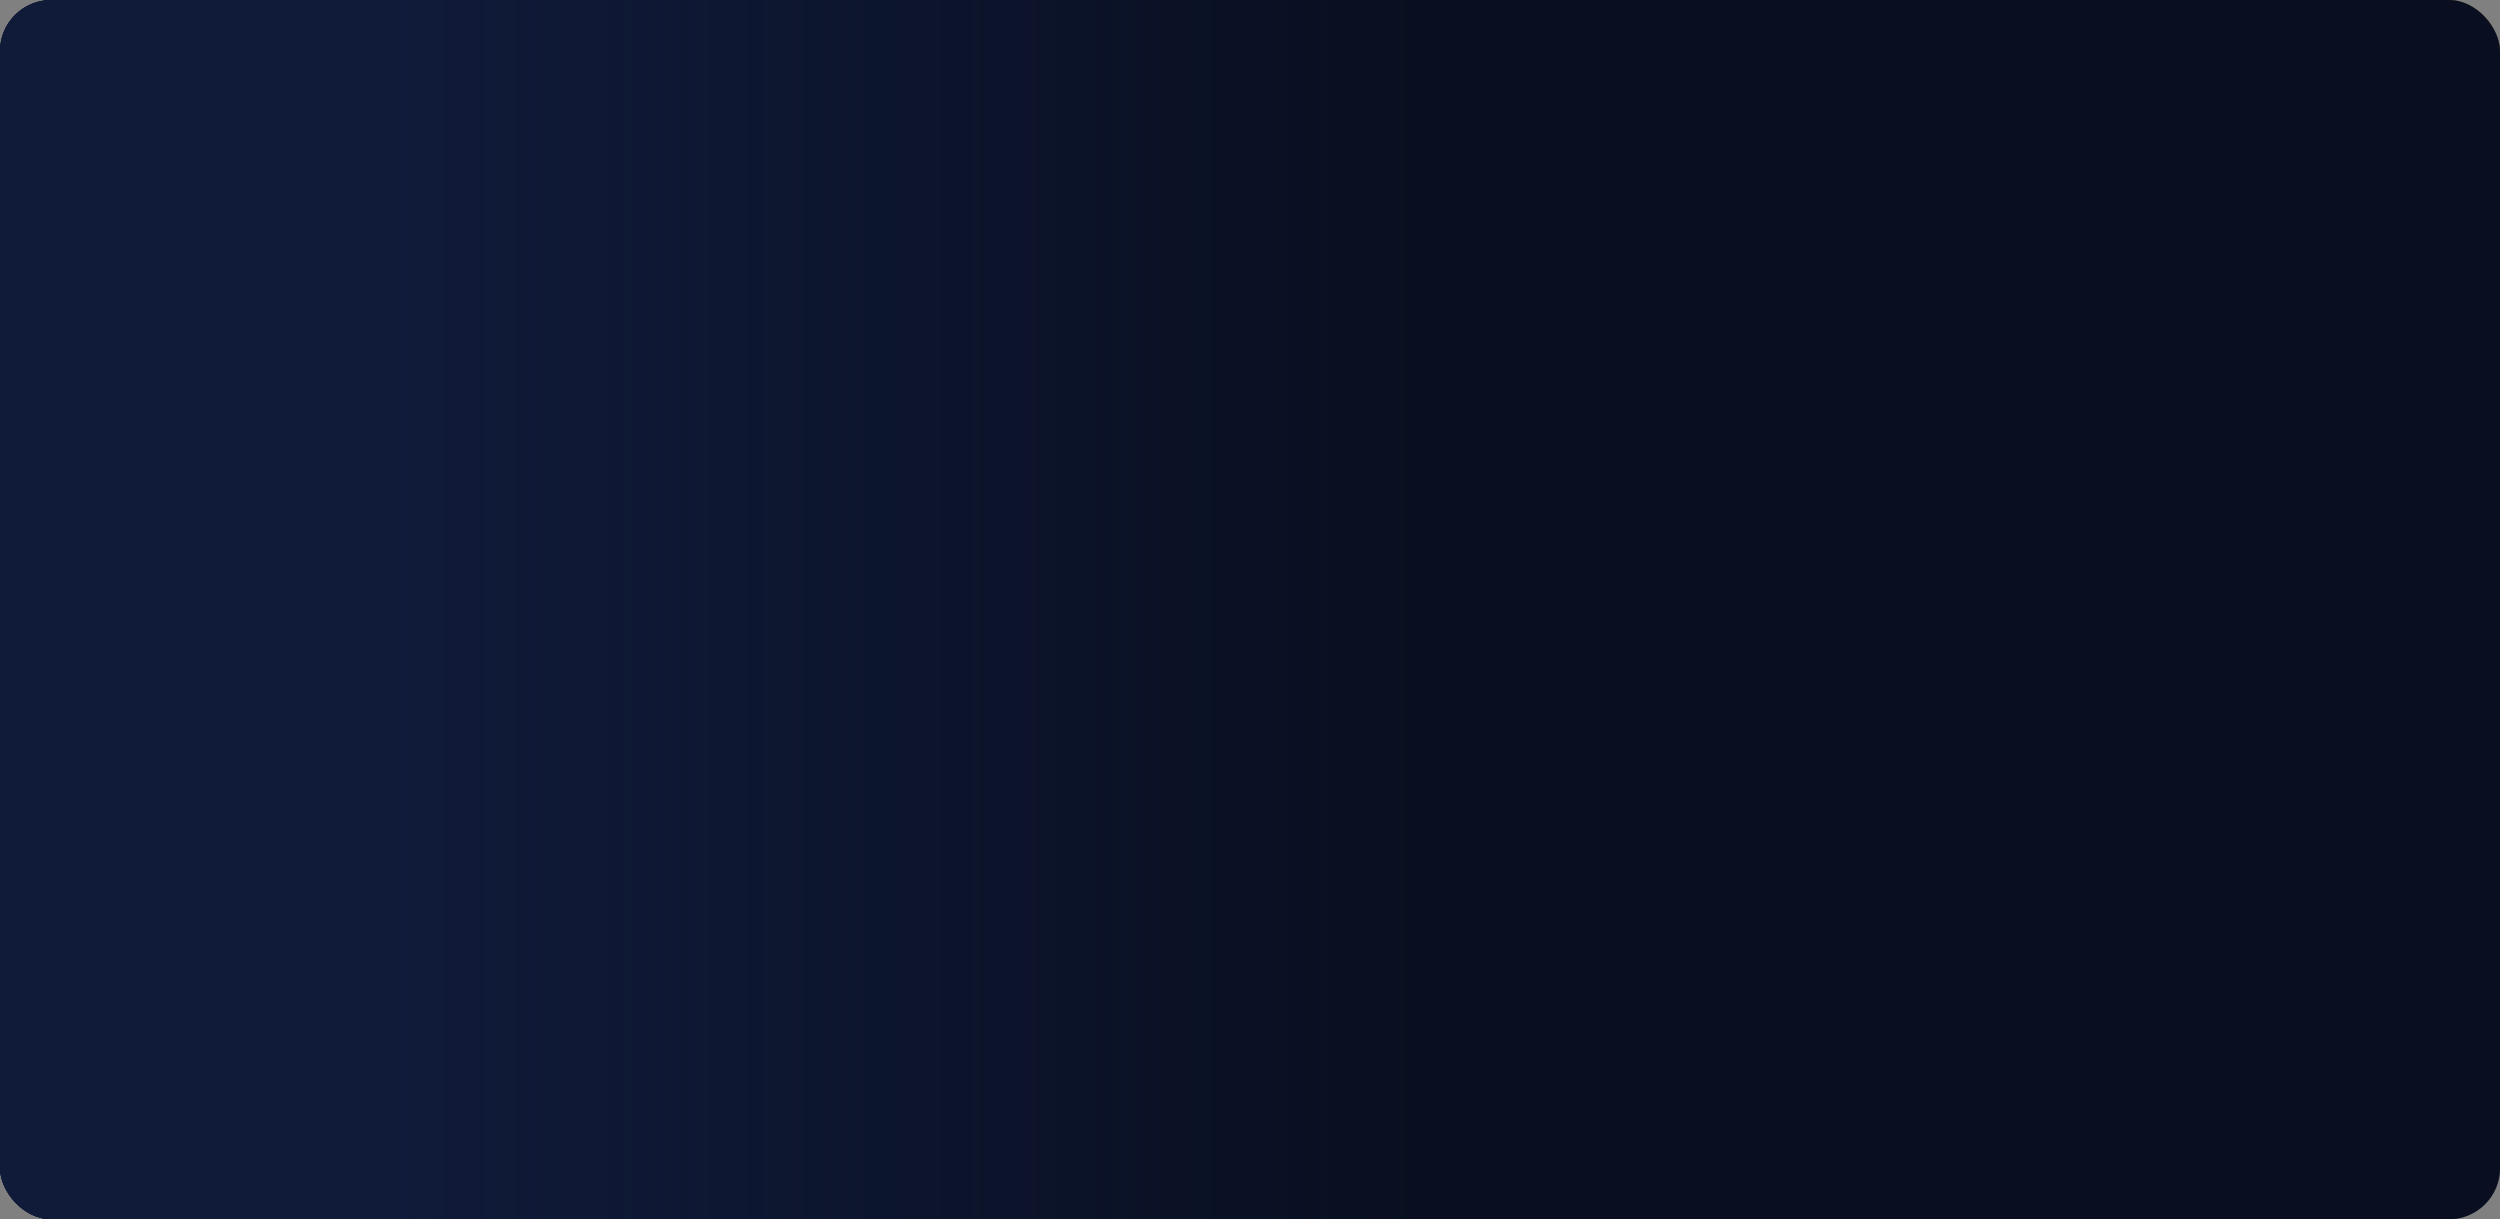
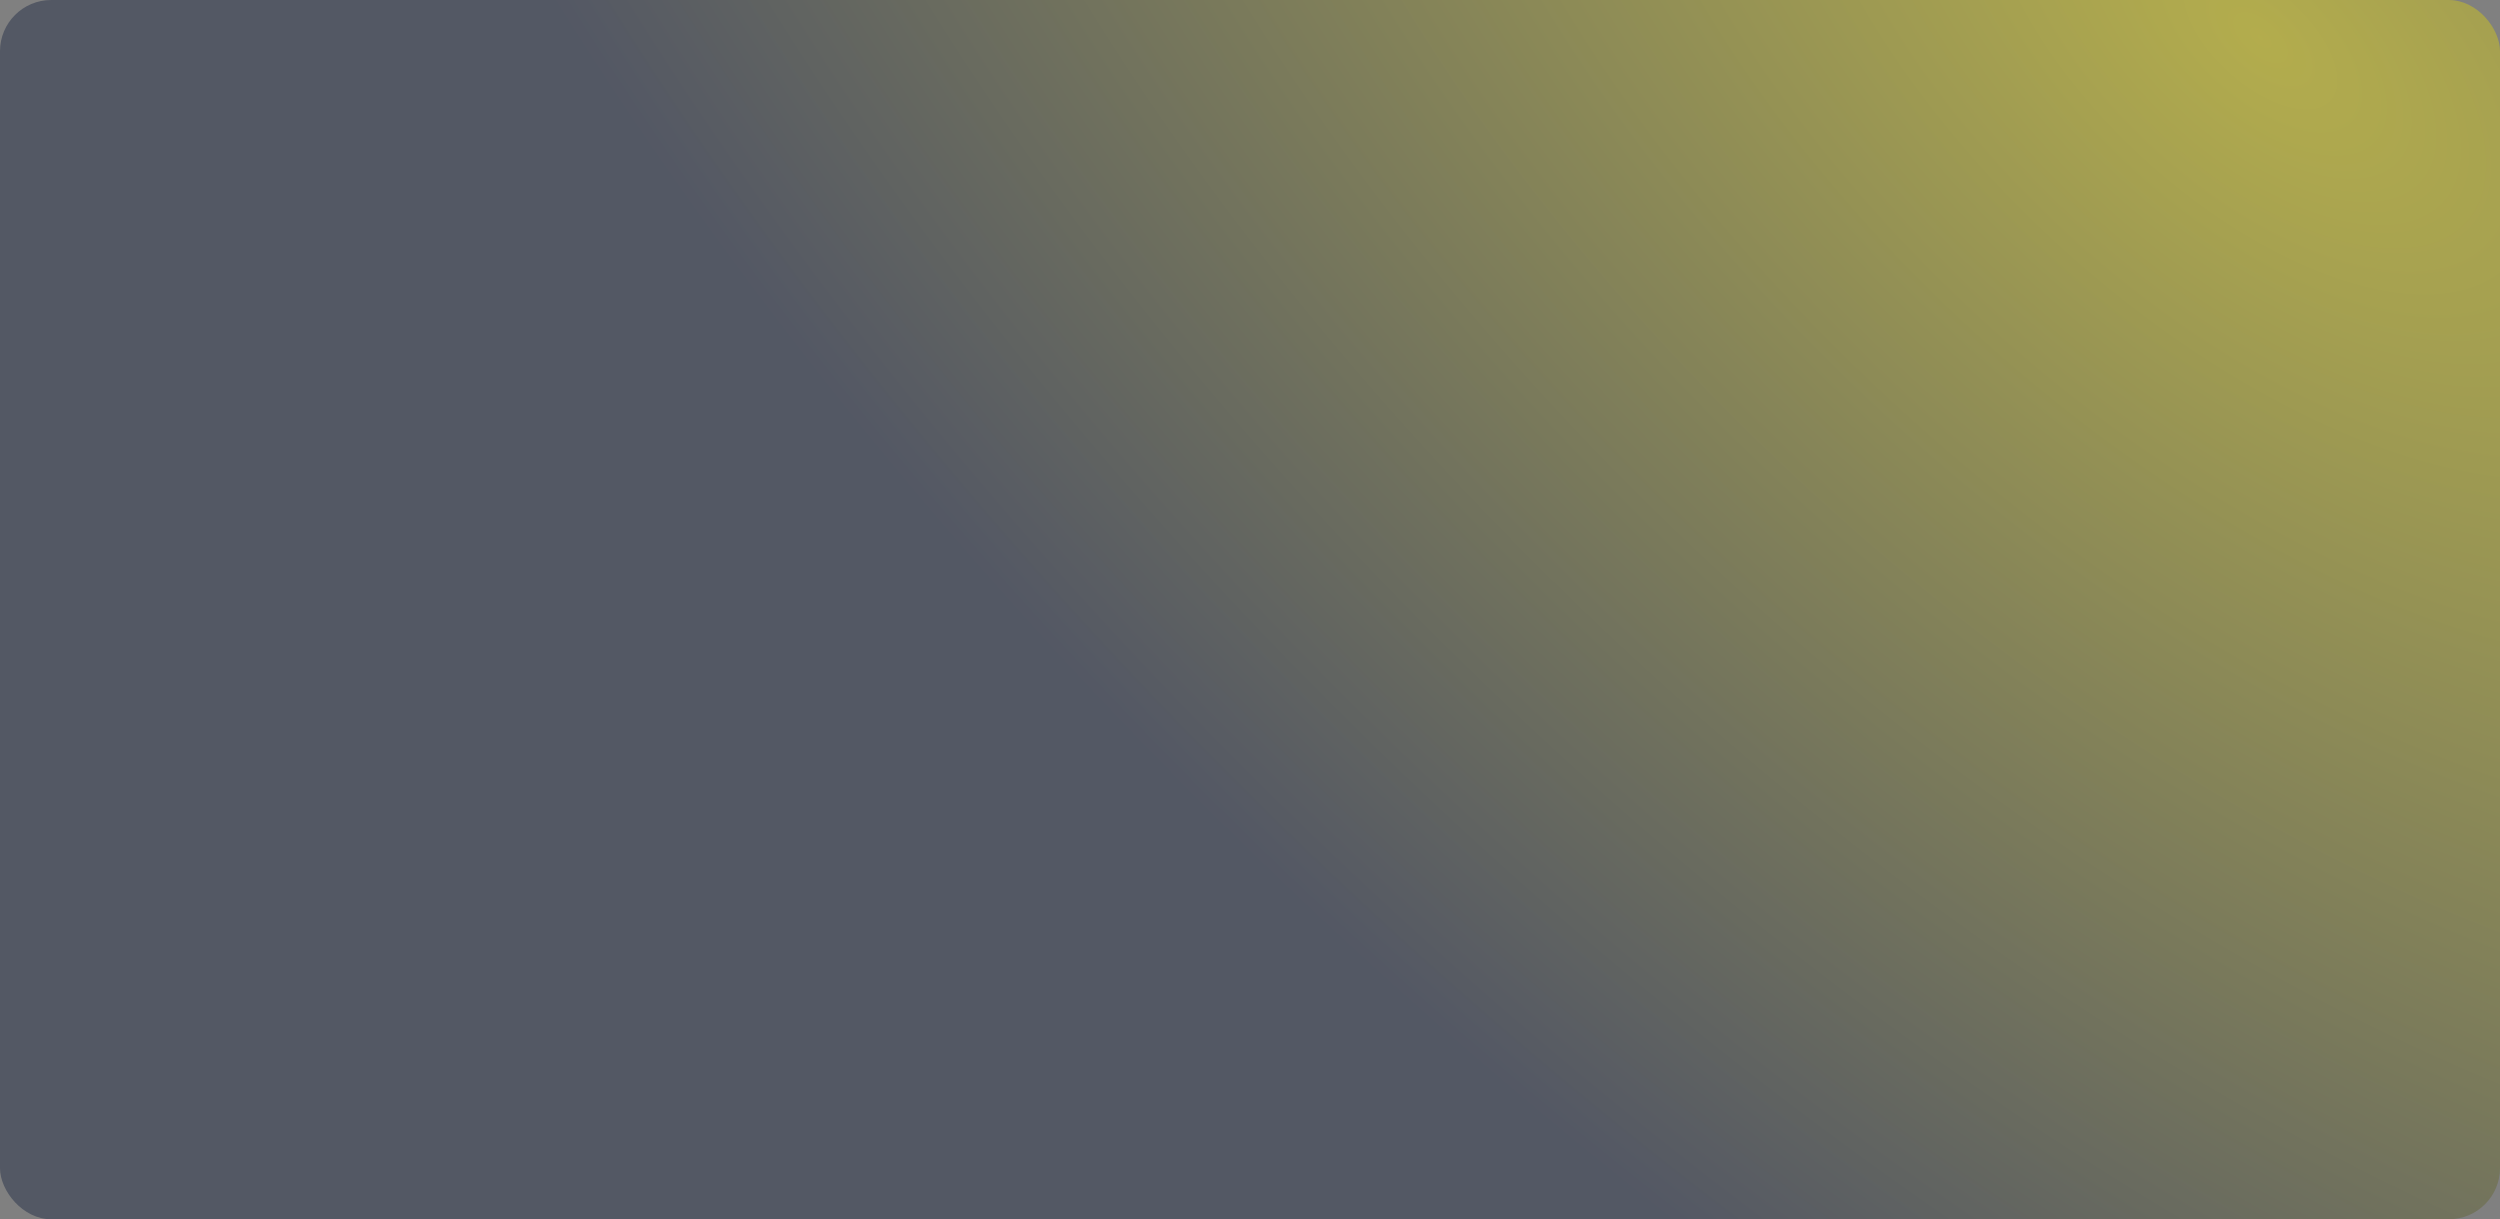
<svg xmlns="http://www.w3.org/2000/svg" version="1.1" viewBox="0 0 488 238">
  <rect x="0" y="0" width="488" height="238" fill="#808080" stroke="none" />
  <defs>
    <style>
      .cls-1 {
        fill: none;
      }

      .cls-2 {
        fill: #101b3a;
      }

      .cls-3 {
        fill: url(#linear-gradient);
      }

      .cls-4 {
        fill: url(#radial-gradient-2);
        fill-opacity: .4;
      }

      .cls-5 {
        fill: #090f20;
      }

      .cls-6 {
        fill: url(#radial-gradient);
        fill-opacity: .4;
      }
    </style>
    <radialGradient id="radial-gradient" cx="-74.8" cy="360.3" fx="-74.8" fy="360.3" r="1" gradientTransform="translate(-149485.4 -109389.2) rotate(131.9) scale(250 -512.5)" gradientUnits="userSpaceOnUse">
      <stop offset="0" stop-color="#ffef00" />
      <stop offset="1" stop-color="#101b3a" />
    </radialGradient>
    <radialGradient id="radial-gradient-2" cx="-74" cy="360.2" fx="-74" fy="360.2" r="1" gradientTransform="translate(-78233.5 32345.7) rotate(74.7) scale(137.9 -234.1)" gradientUnits="userSpaceOnUse">
      <stop offset="0" stop-color="#7ebdff" />
      <stop offset="1" stop-color="#7ebdff" stop-opacity="0" />
    </radialGradient>
    <linearGradient id="linear-gradient" x1="548" y1="123" x2="751.7" y2="123" gradientTransform="translate(826 -4) rotate(-180) scale(1 -1)" gradientUnits="userSpaceOnUse">
      <stop offset="0" stop-color="#101b3a" stop-opacity="0" />
      <stop offset="1" stop-color="#101b3a" />
    </linearGradient>
  </defs>
  <g>
    <g id="Layer_1">
-       <rect class="cls-2" x="0" width="488" height="238" rx="10" ry="10" />
      <rect class="cls-6" x="0" width="488" height="238" rx="10" ry="10" />
-       <rect class="cls-4" x="0" width="488" height="238" rx="10" ry="10" />
-       <rect class="cls-5" x="0" width="488" height="238" rx="10" ry="10" />
      <rect class="cls-1" x="0" width="488" height="238" rx="10" ry="10" />
-       <rect class="cls-3" x="0" width="488" height="238" rx="10" ry="10" />
    </g>
  </g>
</svg>